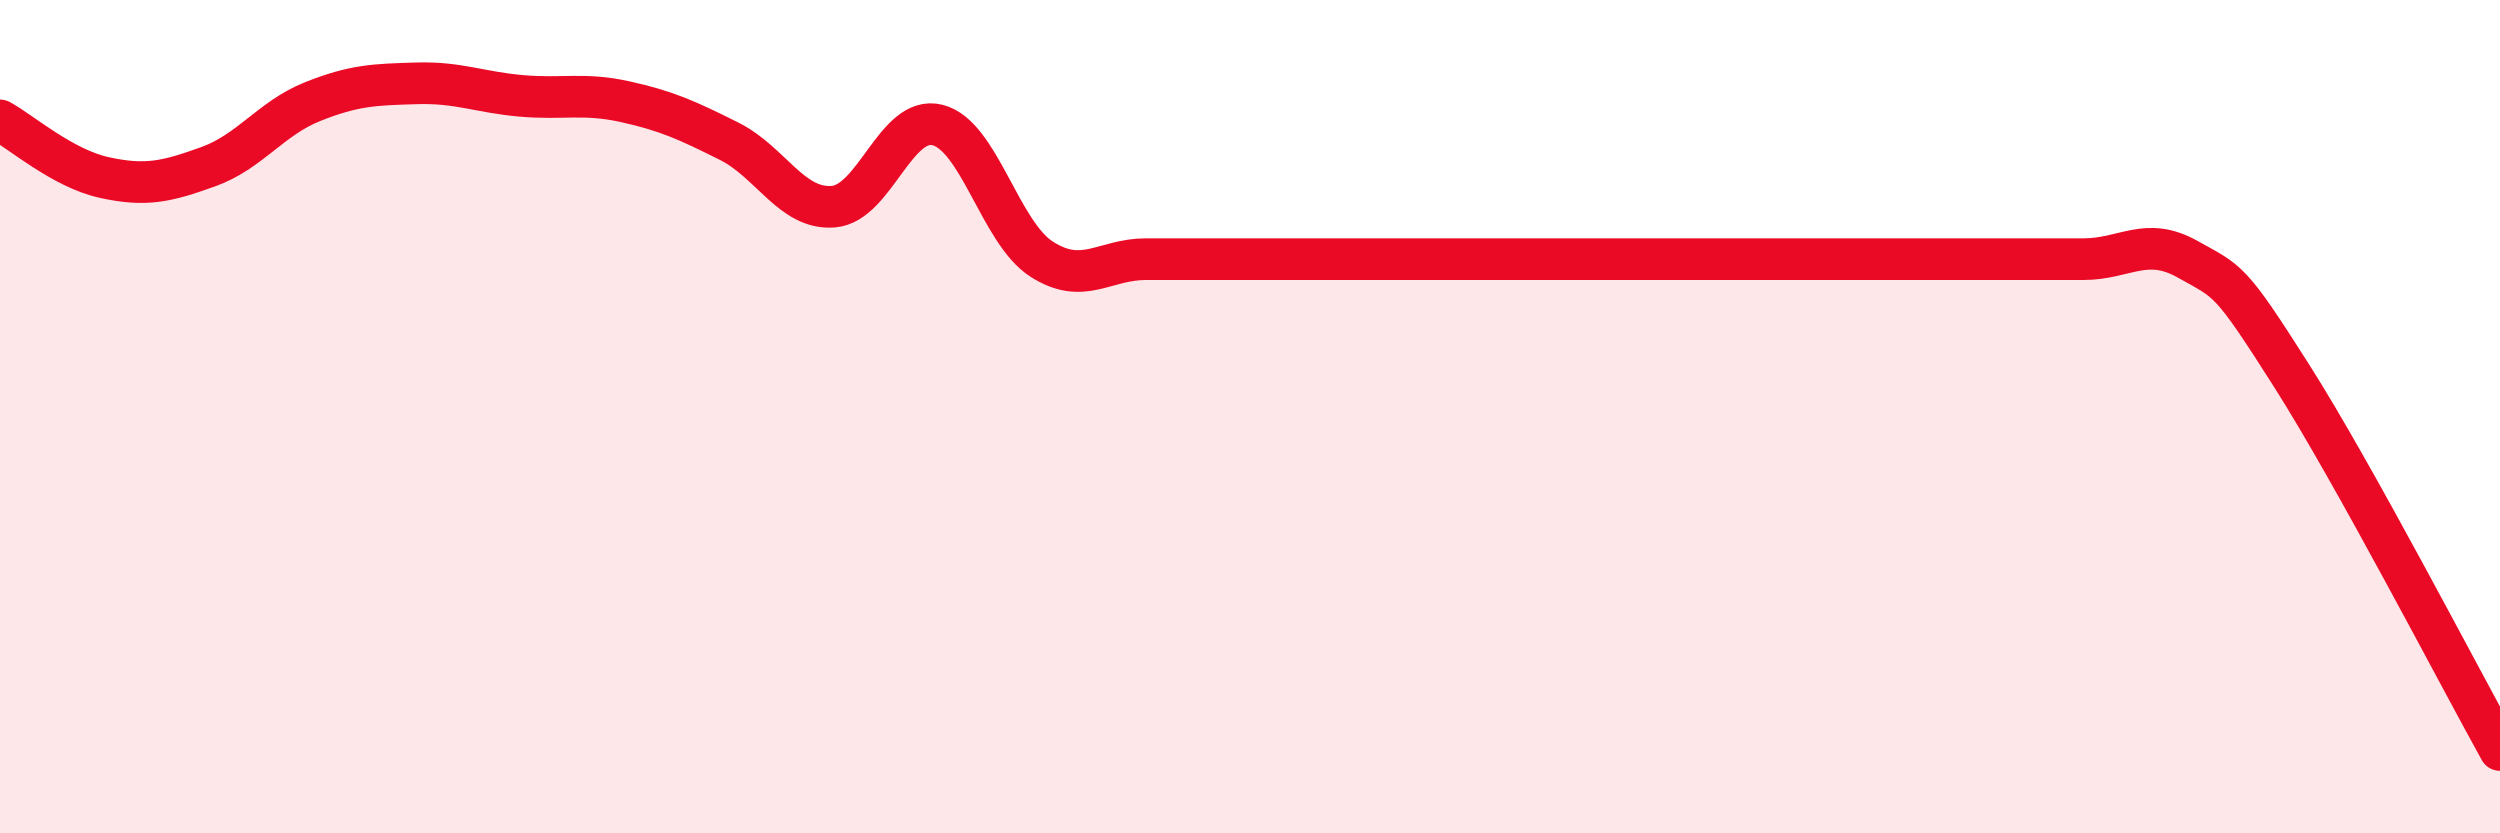
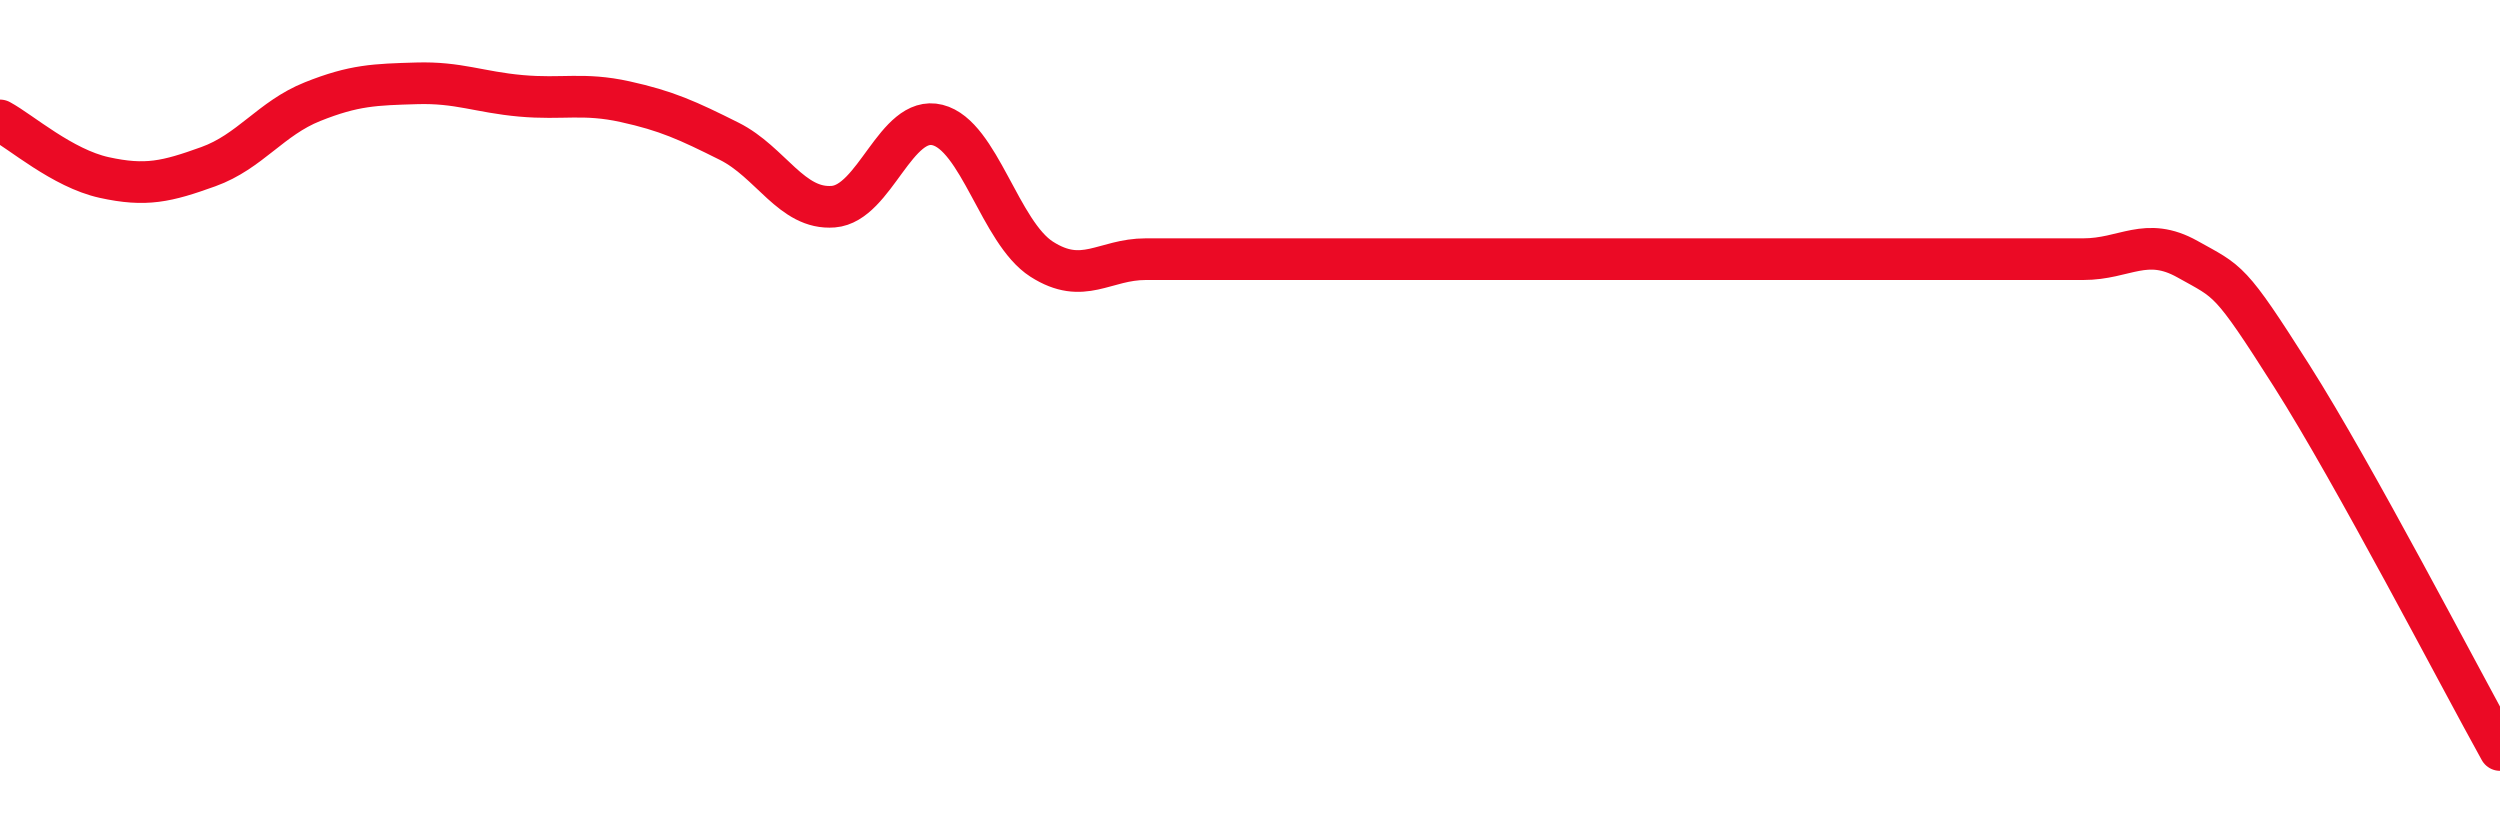
<svg xmlns="http://www.w3.org/2000/svg" width="60" height="20" viewBox="0 0 60 20">
-   <path d="M 0,2.89 C 0.5,3.16 1.5,4.04 2.5,4.26 C 3.5,4.48 4,4.36 5,4 C 6,3.64 6.5,2.84 7.5,2.44 C 8.5,2.04 9,2.03 10,2 C 11,1.97 11.5,2.21 12.5,2.3 C 13.5,2.39 14,2.22 15,2.44 C 16,2.66 16.5,2.89 17.5,3.39 C 18.5,3.89 19,5.04 20,4.96 C 21,4.88 21.5,2.75 22.5,3 C 23.5,3.25 24,5.58 25,6.22 C 26,6.86 26.5,6.22 27.5,6.22 C 28.5,6.22 29,6.22 30,6.22 C 31,6.22 31.5,6.22 32.5,6.22 C 33.5,6.22 34,6.22 35,6.22 C 36,6.22 36.5,6.22 37.5,6.22 C 38.5,6.22 39,6.22 40,6.22 C 41,6.22 41.5,6.22 42.5,6.22 C 43.5,6.22 44,6.22 45,6.22 C 46,6.22 46.5,6.22 47.5,6.22 C 48.5,6.22 49,6.22 50,6.22 C 51,6.22 51.5,5.66 52.5,6.22 C 53.5,6.78 53.5,6.66 55,9.02 C 56.5,11.38 59,16.2 60,18L60 20L0 20Z" fill="#EB0A25" opacity="0.1" stroke-linecap="round" stroke-linejoin="round" />
  <path d="M 0,2.89 C 0.5,3.16 1.5,4.04 2.5,4.26 C 3.5,4.48 4,4.36 5,4 C 6,3.64 6.5,2.84 7.5,2.44 C 8.5,2.04 9,2.03 10,2 C 11,1.97 11.5,2.21 12.5,2.3 C 13.5,2.39 14,2.22 15,2.44 C 16,2.66 16.5,2.89 17.5,3.39 C 18.5,3.89 19,5.04 20,4.96 C 21,4.88 21.5,2.75 22.5,3 C 23.5,3.25 24,5.58 25,6.22 C 26,6.86 26.5,6.22 27.5,6.22 C 28.5,6.22 29,6.22 30,6.22 C 31,6.22 31.5,6.22 32.5,6.22 C 33.5,6.22 34,6.22 35,6.22 C 36,6.22 36.5,6.22 37.5,6.22 C 38.5,6.22 39,6.22 40,6.22 C 41,6.22 41.5,6.22 42.5,6.22 C 43.5,6.22 44,6.22 45,6.22 C 46,6.22 46.5,6.22 47.5,6.22 C 48.5,6.22 49,6.22 50,6.22 C 51,6.22 51.5,5.66 52.5,6.22 C 53.5,6.78 53.5,6.66 55,9.02 C 56.5,11.38 59,16.2 60,18" stroke="#EB0A25" stroke-width="1" fill="none" stroke-linecap="round" stroke-linejoin="round" />
</svg>